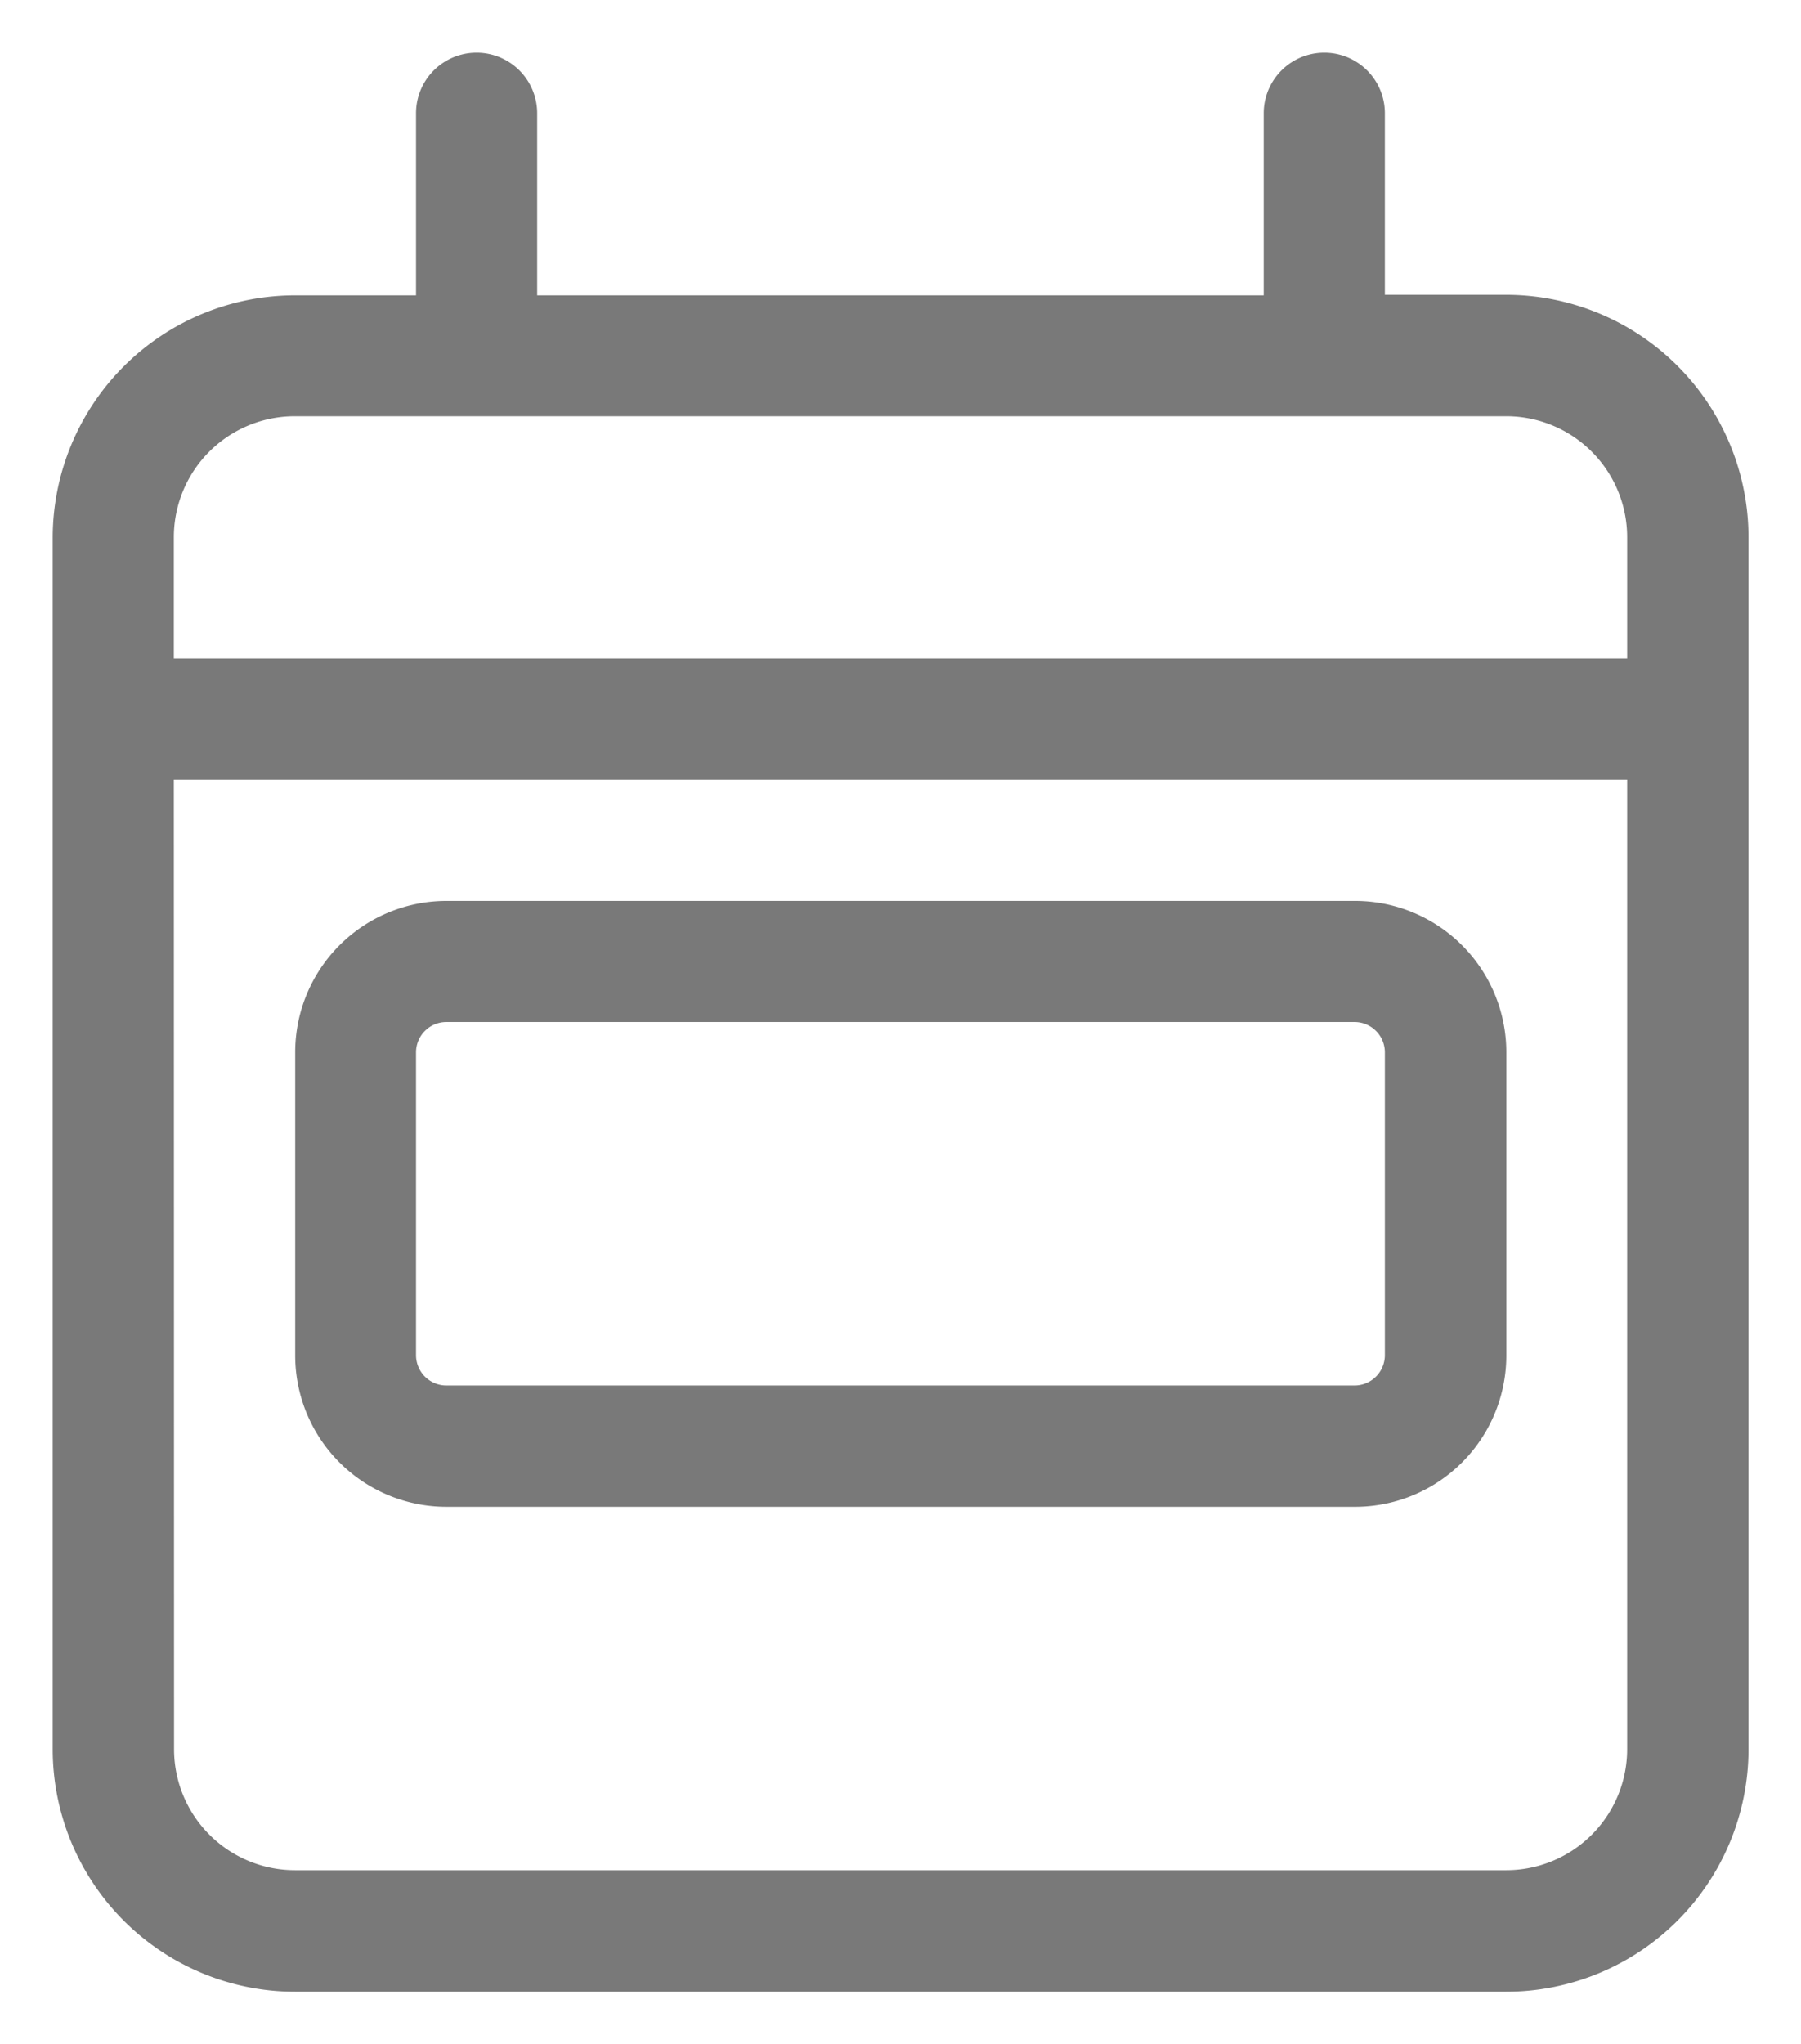
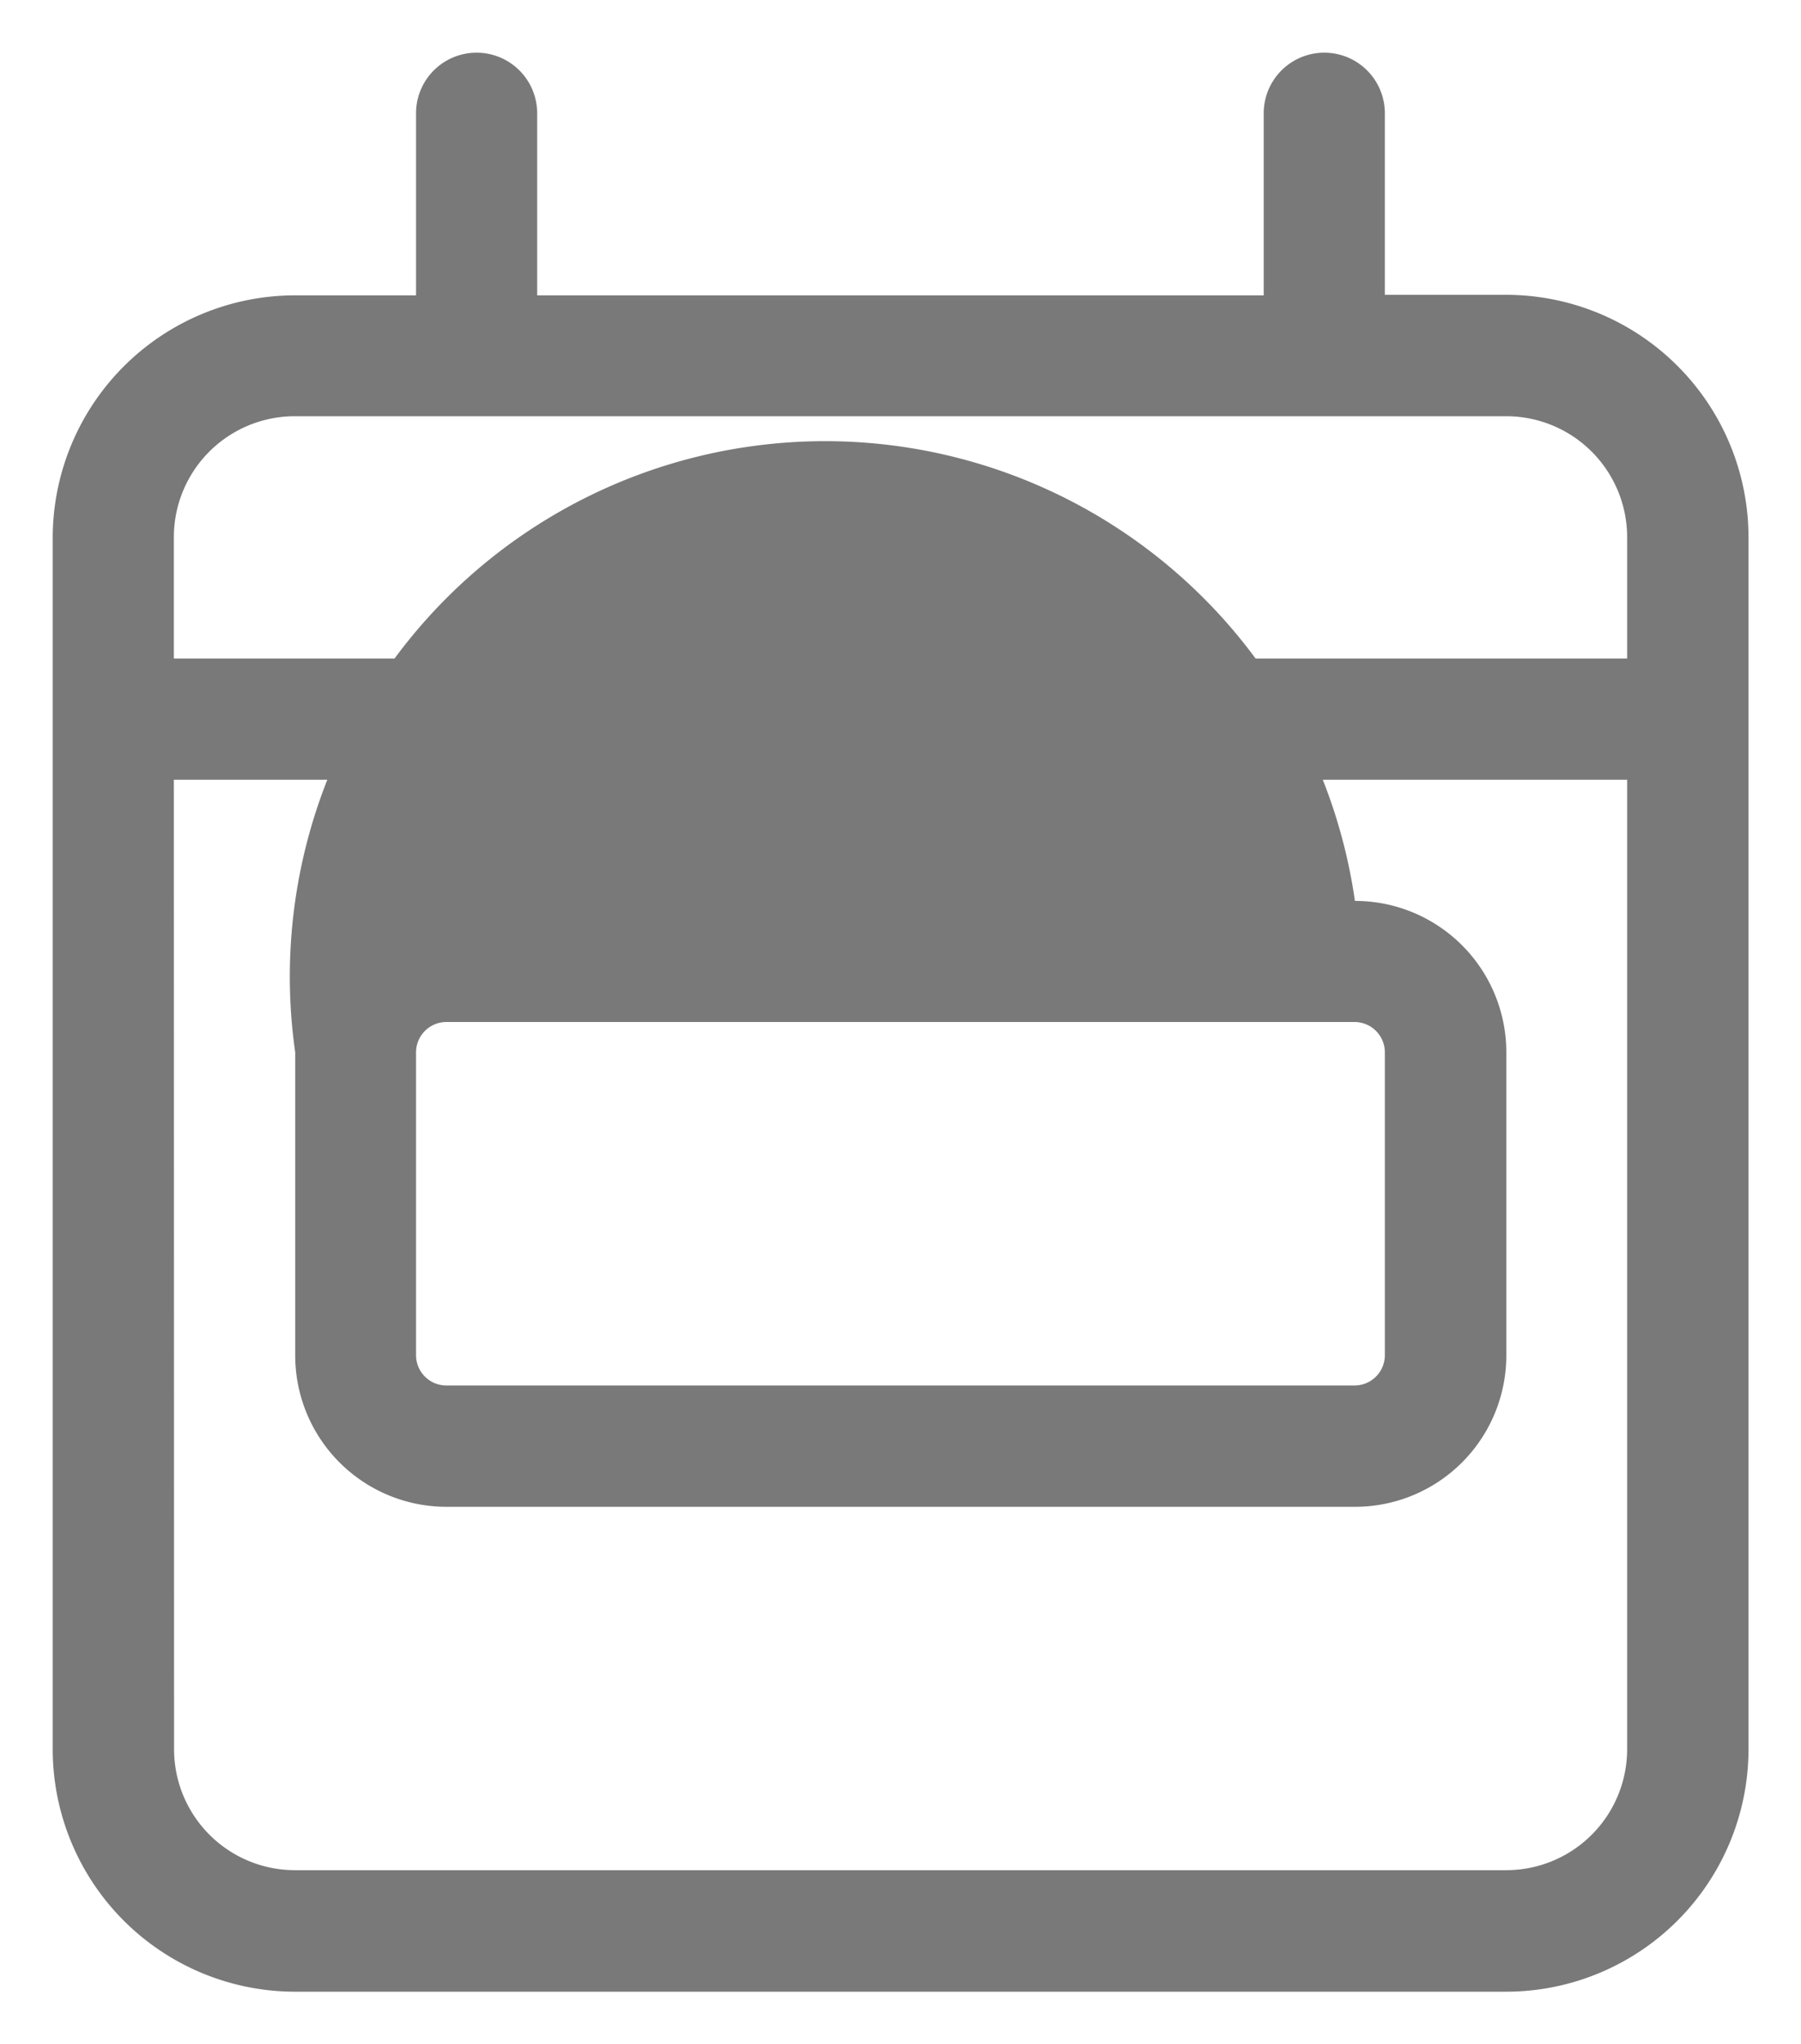
<svg xmlns="http://www.w3.org/2000/svg" width="17.082" height="19.379" viewBox="0 0 17.082 19.379">
-   <path id="calendar-week-light" d="M4.595.574a.574.574,0,0,0-1.149,0V2.3H2.3A2.3,2.3,0,0,0,0,4.595V16.082a2.3,2.3,0,0,0,2.3,2.3H13.784a2.3,2.3,0,0,0,2.3-2.3V4.595a2.3,2.3,0,0,0-2.3-2.3H12.635V.574a.574.574,0,0,0-1.149,0V2.3H4.595ZM1.149,6.892H14.933v9.189a1.147,1.147,0,0,1-1.149,1.149H2.3a1.147,1.147,0,0,1-1.149-1.149ZM2.3,3.446H13.784a1.147,1.147,0,0,1,1.149,1.149V5.743H1.149V4.595A1.147,1.147,0,0,1,2.3,3.446ZM3.733,9.189h8.615a.288.288,0,0,1,.287.287v2.872a.288.288,0,0,1-.287.287H3.733a.288.288,0,0,1-.287-.287V9.477A.288.288,0,0,1,3.733,9.189ZM2.3,9.477v2.872a1.435,1.435,0,0,0,1.436,1.436h8.615a1.435,1.435,0,0,0,1.436-1.436V9.477a1.435,1.435,0,0,0-1.436-1.436H3.733A1.435,1.435,0,0,0,2.3,9.477Z" transform="translate(0.5 0.5)" fill="#797979" stroke="rgba(0,0,0,0)" stroke-width="1" />
+   <path id="calendar-week-light" d="M4.595.574a.574.574,0,0,0-1.149,0V2.3H2.3A2.3,2.3,0,0,0,0,4.595V16.082a2.3,2.3,0,0,0,2.3,2.3H13.784a2.3,2.3,0,0,0,2.3-2.3V4.595a2.3,2.3,0,0,0-2.3-2.3H12.635V.574a.574.574,0,0,0-1.149,0V2.3H4.595ZM1.149,6.892H14.933v9.189a1.147,1.147,0,0,1-1.149,1.149H2.3a1.147,1.147,0,0,1-1.149-1.149ZM2.3,3.446H13.784a1.147,1.147,0,0,1,1.149,1.149V5.743H1.149V4.595A1.147,1.147,0,0,1,2.3,3.446ZM3.733,9.189h8.615a.288.288,0,0,1,.287.287v2.872a.288.288,0,0,1-.287.287H3.733a.288.288,0,0,1-.287-.287V9.477A.288.288,0,0,1,3.733,9.189ZM2.3,9.477v2.872a1.435,1.435,0,0,0,1.436,1.436h8.615a1.435,1.435,0,0,0,1.436-1.436V9.477a1.435,1.435,0,0,0-1.436-1.436A1.435,1.435,0,0,0,2.3,9.477Z" transform="translate(0.5 0.5)" fill="#797979" stroke="rgba(0,0,0,0)" stroke-width="1" />
</svg>